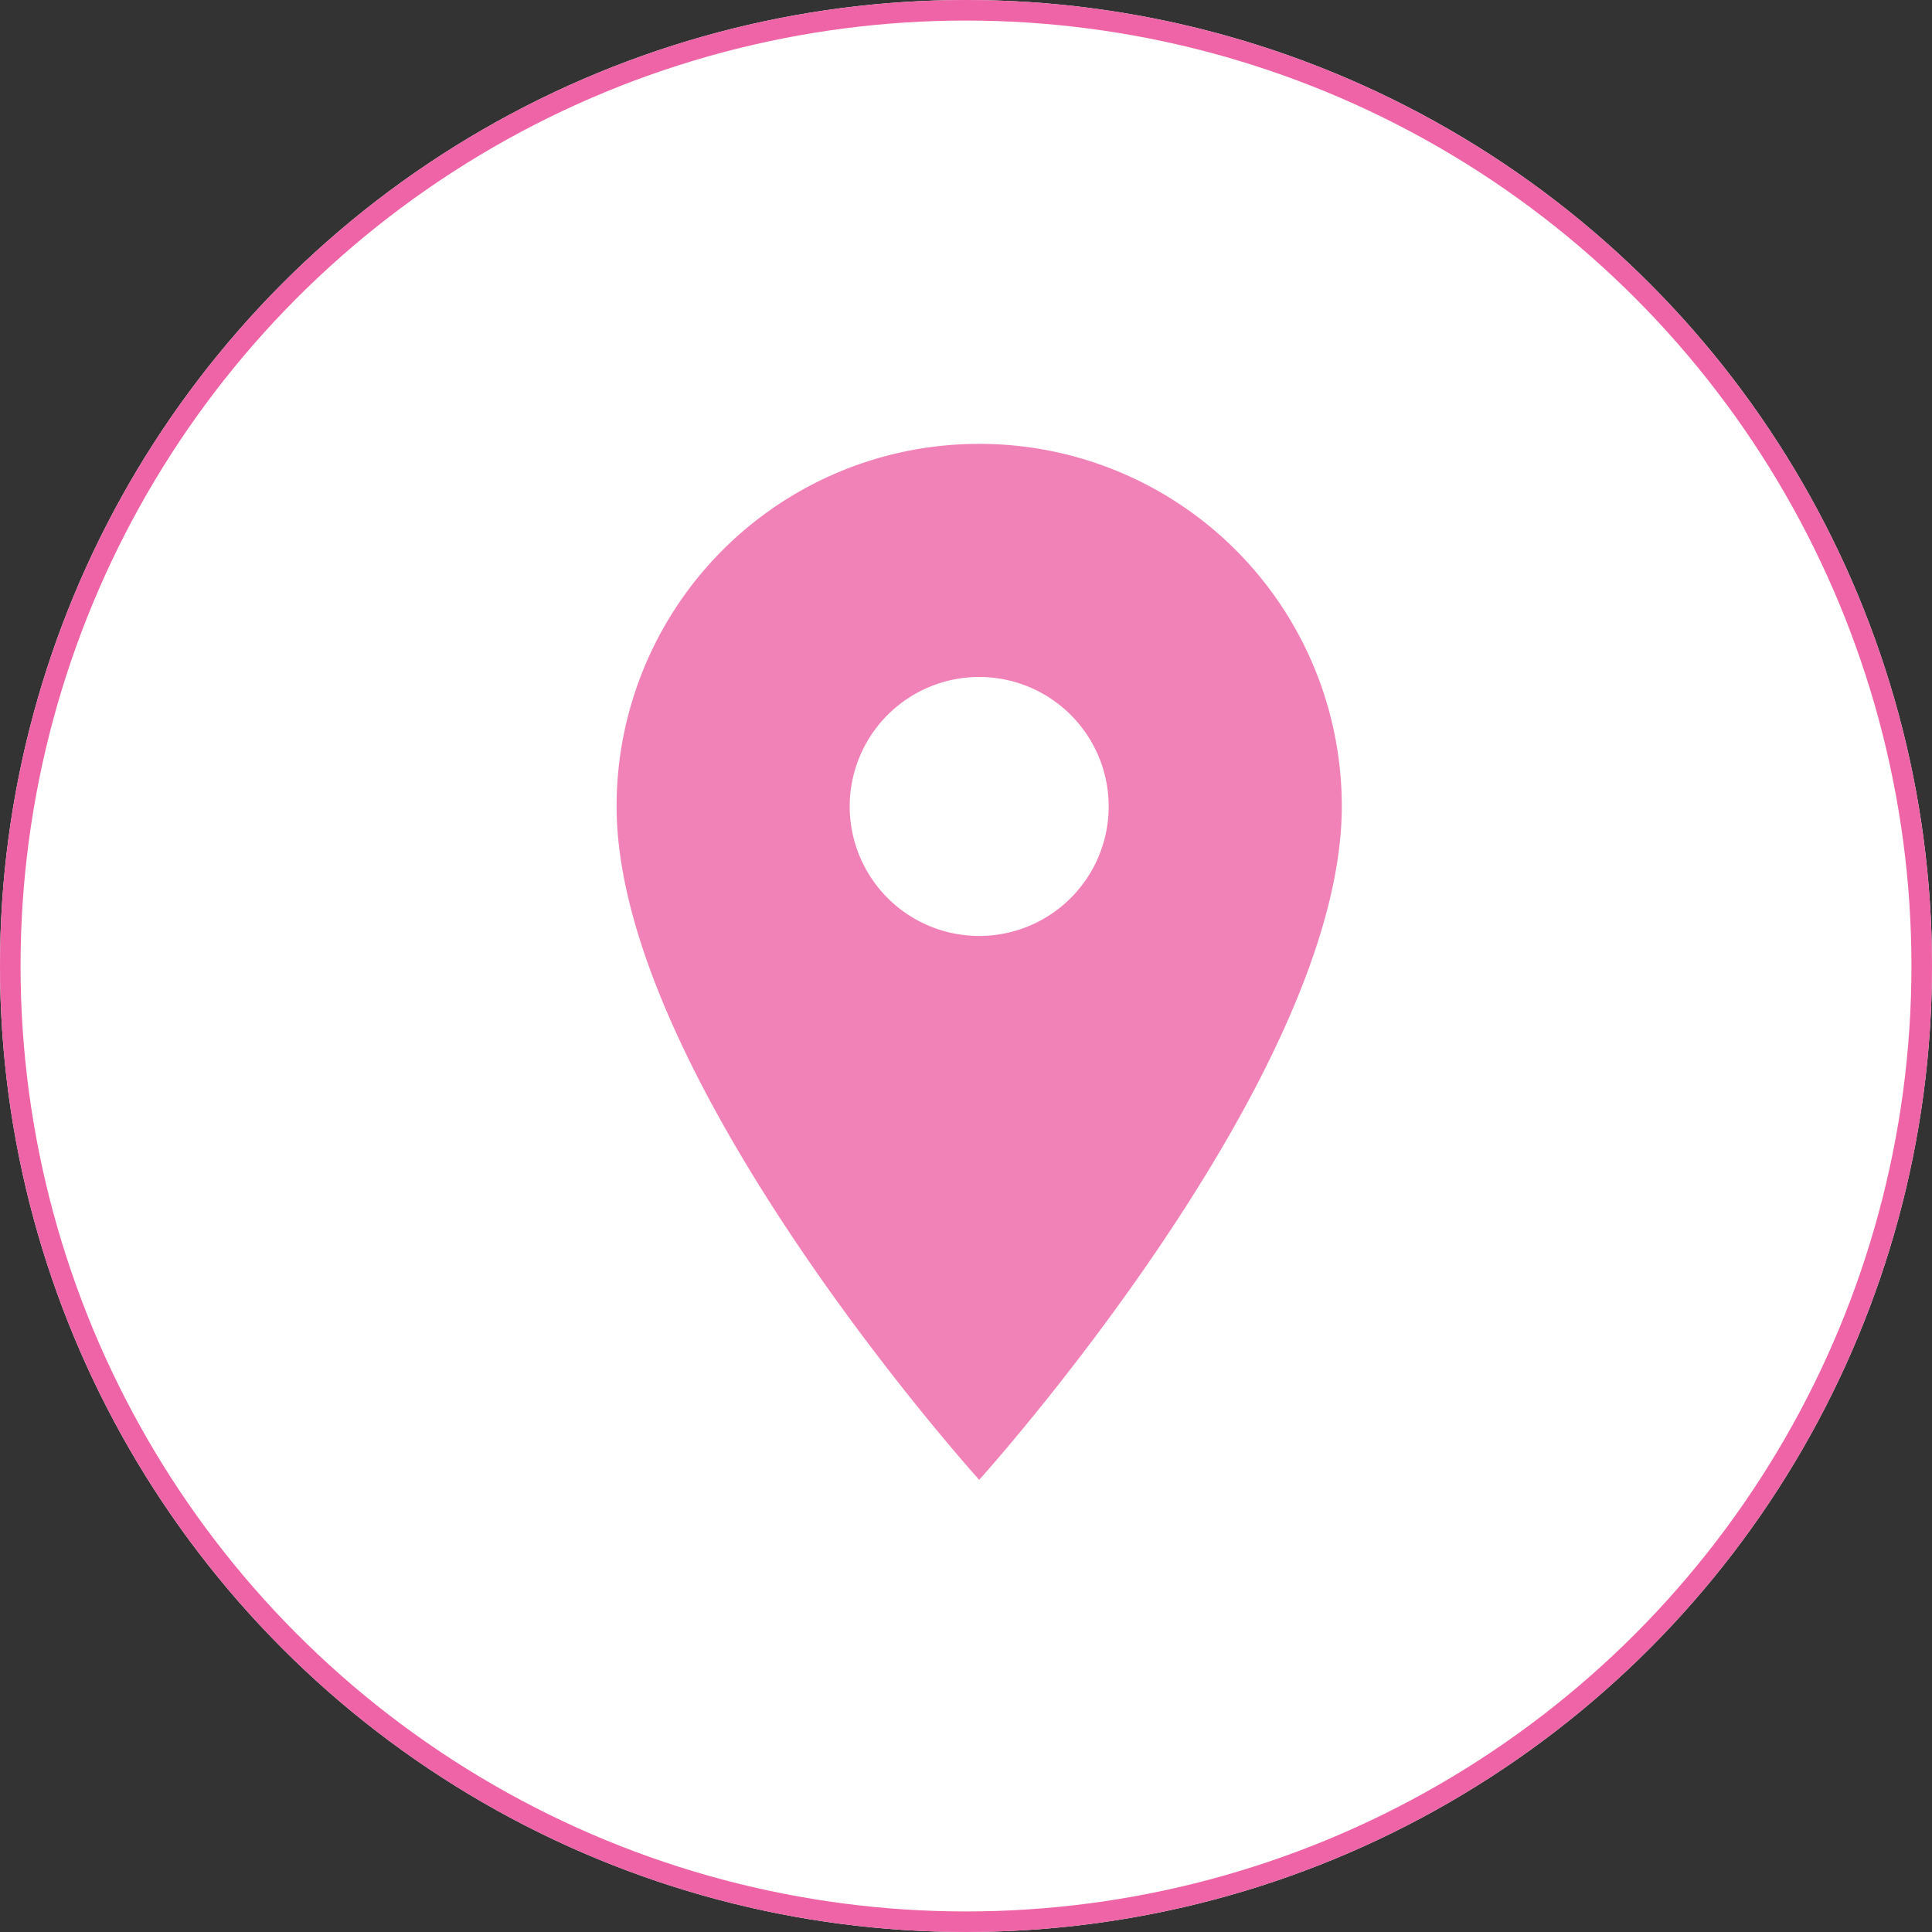
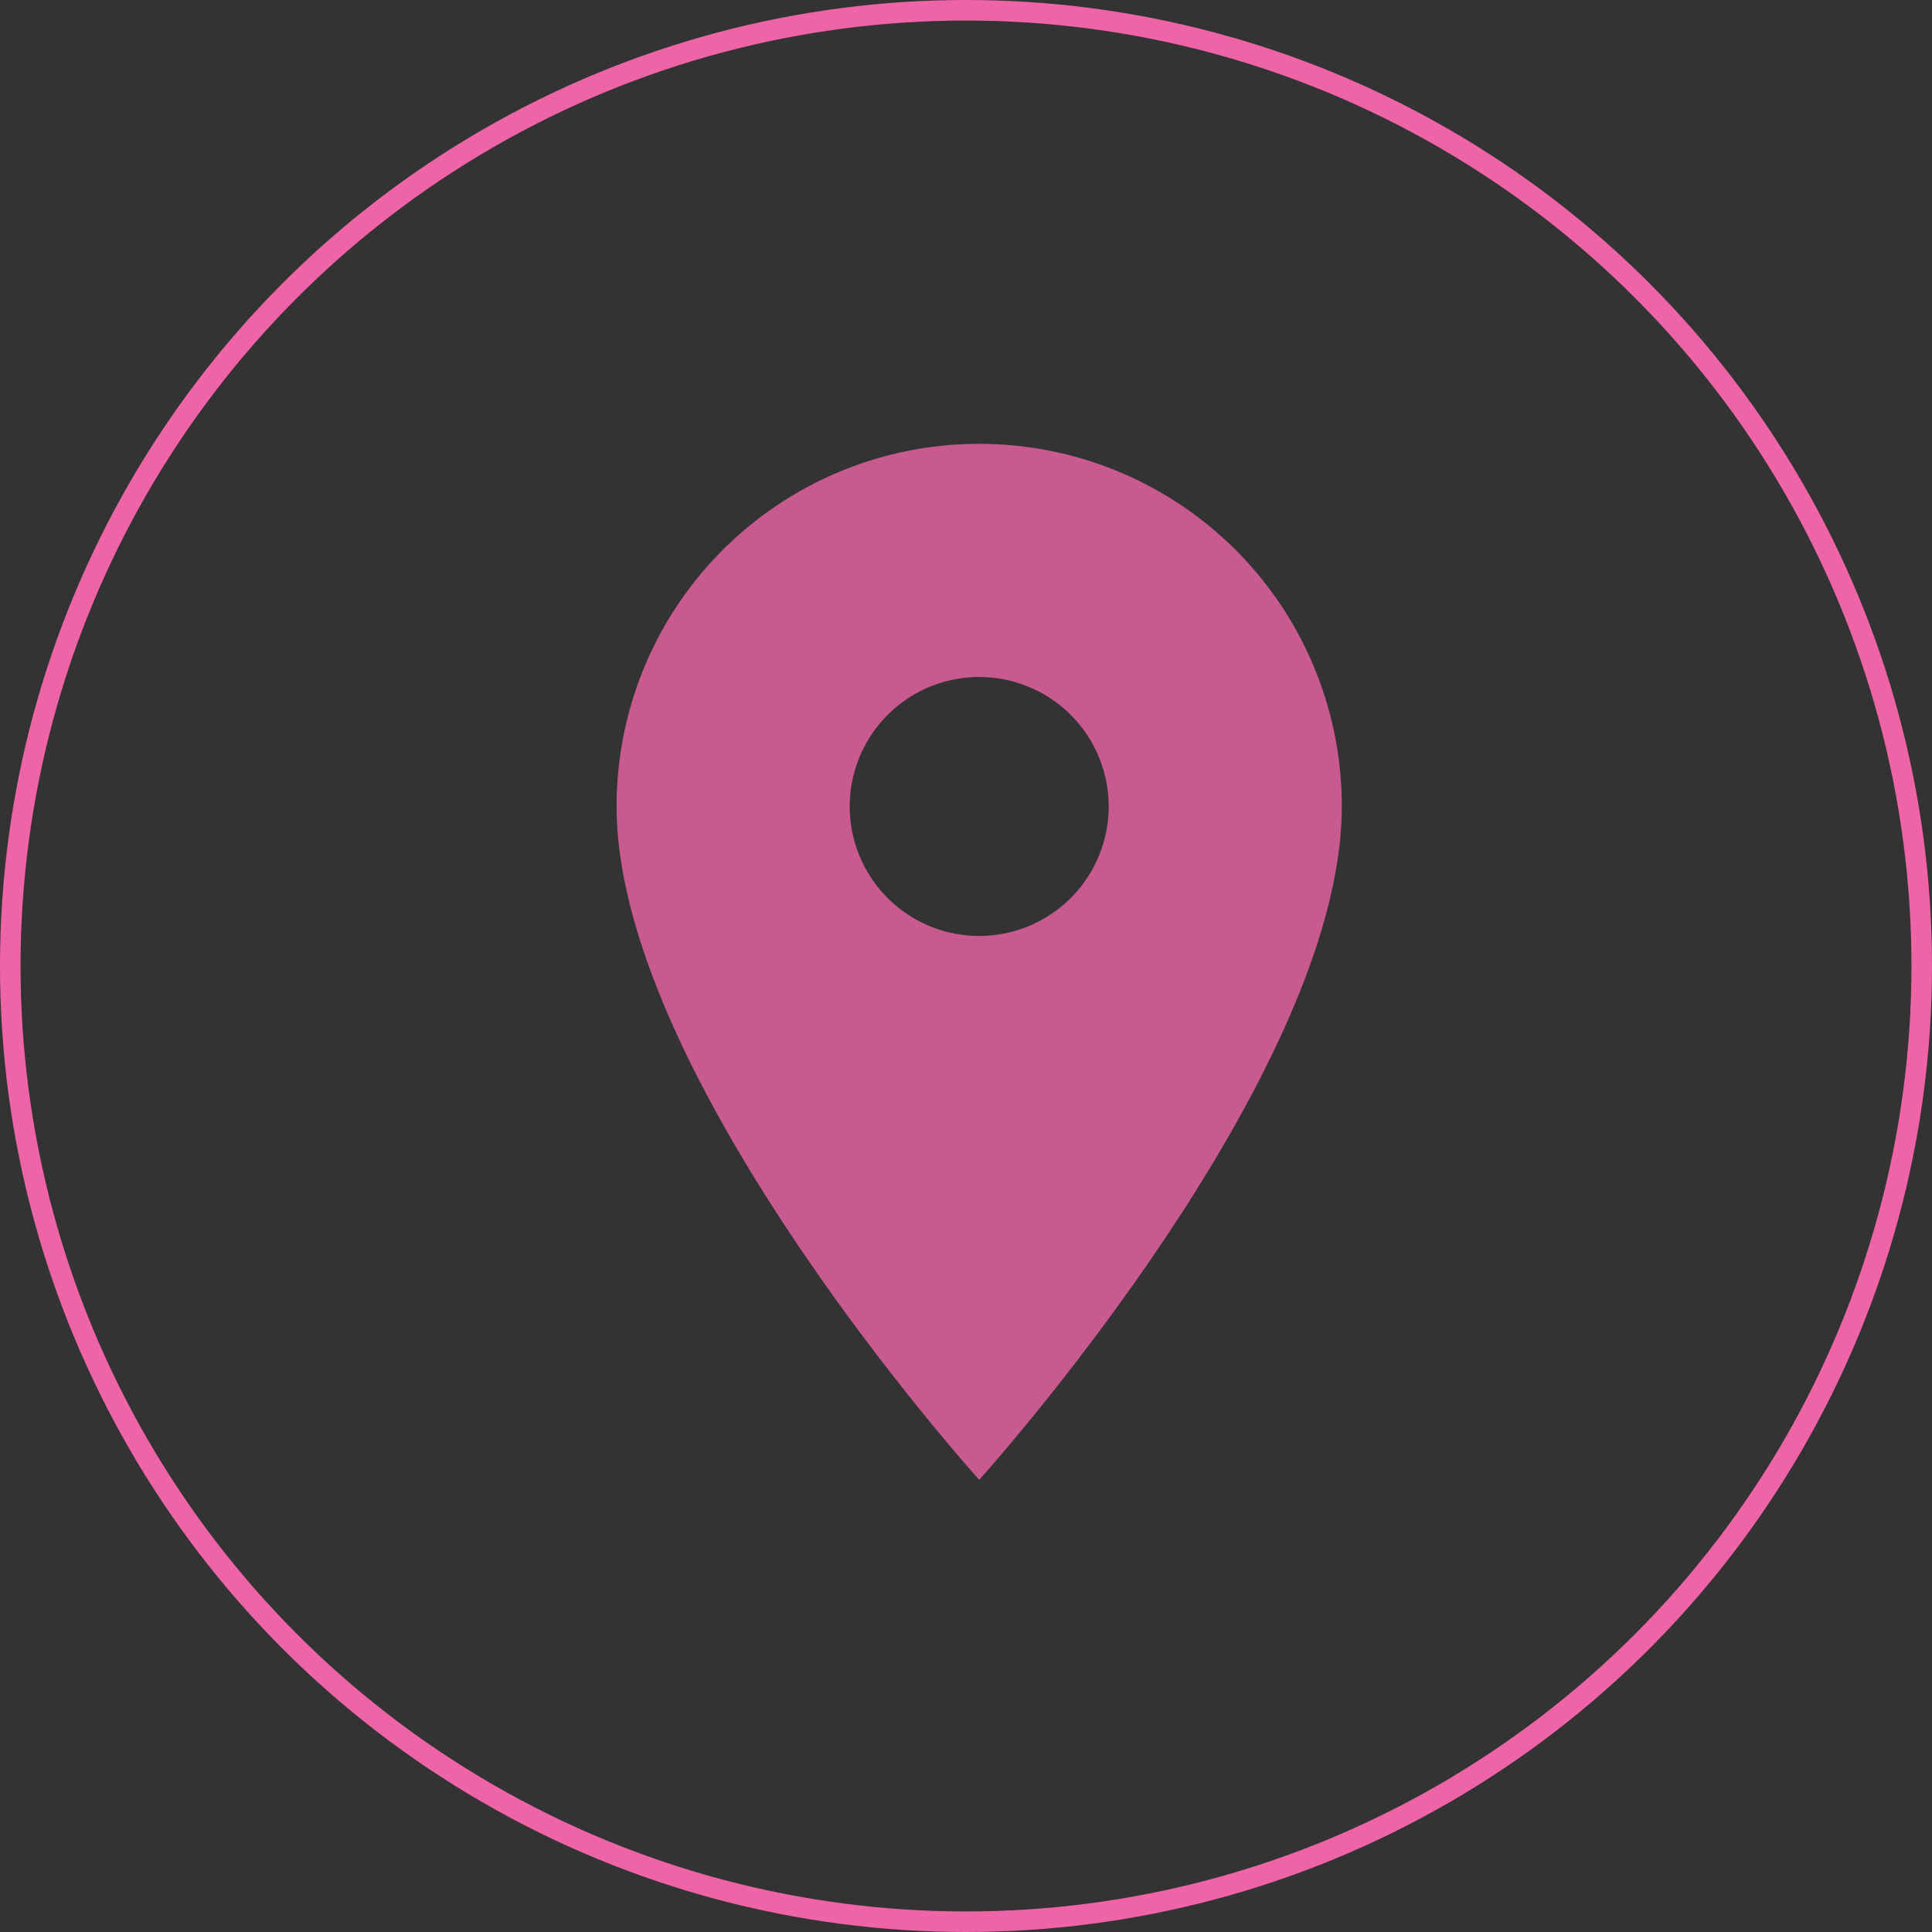
<svg xmlns="http://www.w3.org/2000/svg" width="47" height="47" viewBox="0 0 47 47">
  <rect x="0" y="0" width="47" height="47" fill="#333333" stroke="none" />
  <g id="icon" transform="translate(-292 -432)">
    <g id="Ellipse_24" data-name="Ellipse 24" transform="translate(292 432)" fill="#fff" stroke="#ee64a7" stroke-width="0.5">
-       <circle cx="23.5" cy="23.5" r="23.5" stroke="none" />
      <circle cx="23.5" cy="23.5" r="23.25" fill="none" />
    </g>
-     <path id="Icon_material-location-on" data-name="Icon material-location-on" d="M16.321,3A8.814,8.814,0,0,0,7.5,11.821c0,6.616,8.821,16.381,8.821,16.381s8.821-9.766,8.821-16.381A8.814,8.814,0,0,0,16.321,3Zm0,11.971a3.15,3.15,0,1,1,3.15-3.15A3.151,3.151,0,0,1,16.321,14.971Z" transform="translate(299.5 439.798)" fill="#ee64a7" opacity="0.801" />
+     <path id="Icon_material-location-on" data-name="Icon material-location-on" d="M16.321,3A8.814,8.814,0,0,0,7.5,11.821c0,6.616,8.821,16.381,8.821,16.381s8.821-9.766,8.821-16.381A8.814,8.814,0,0,0,16.321,3Zm0,11.971a3.15,3.15,0,1,1,3.15-3.15A3.151,3.151,0,0,1,16.321,14.971" transform="translate(299.5 439.798)" fill="#ee64a7" opacity="0.801" />
  </g>
</svg>